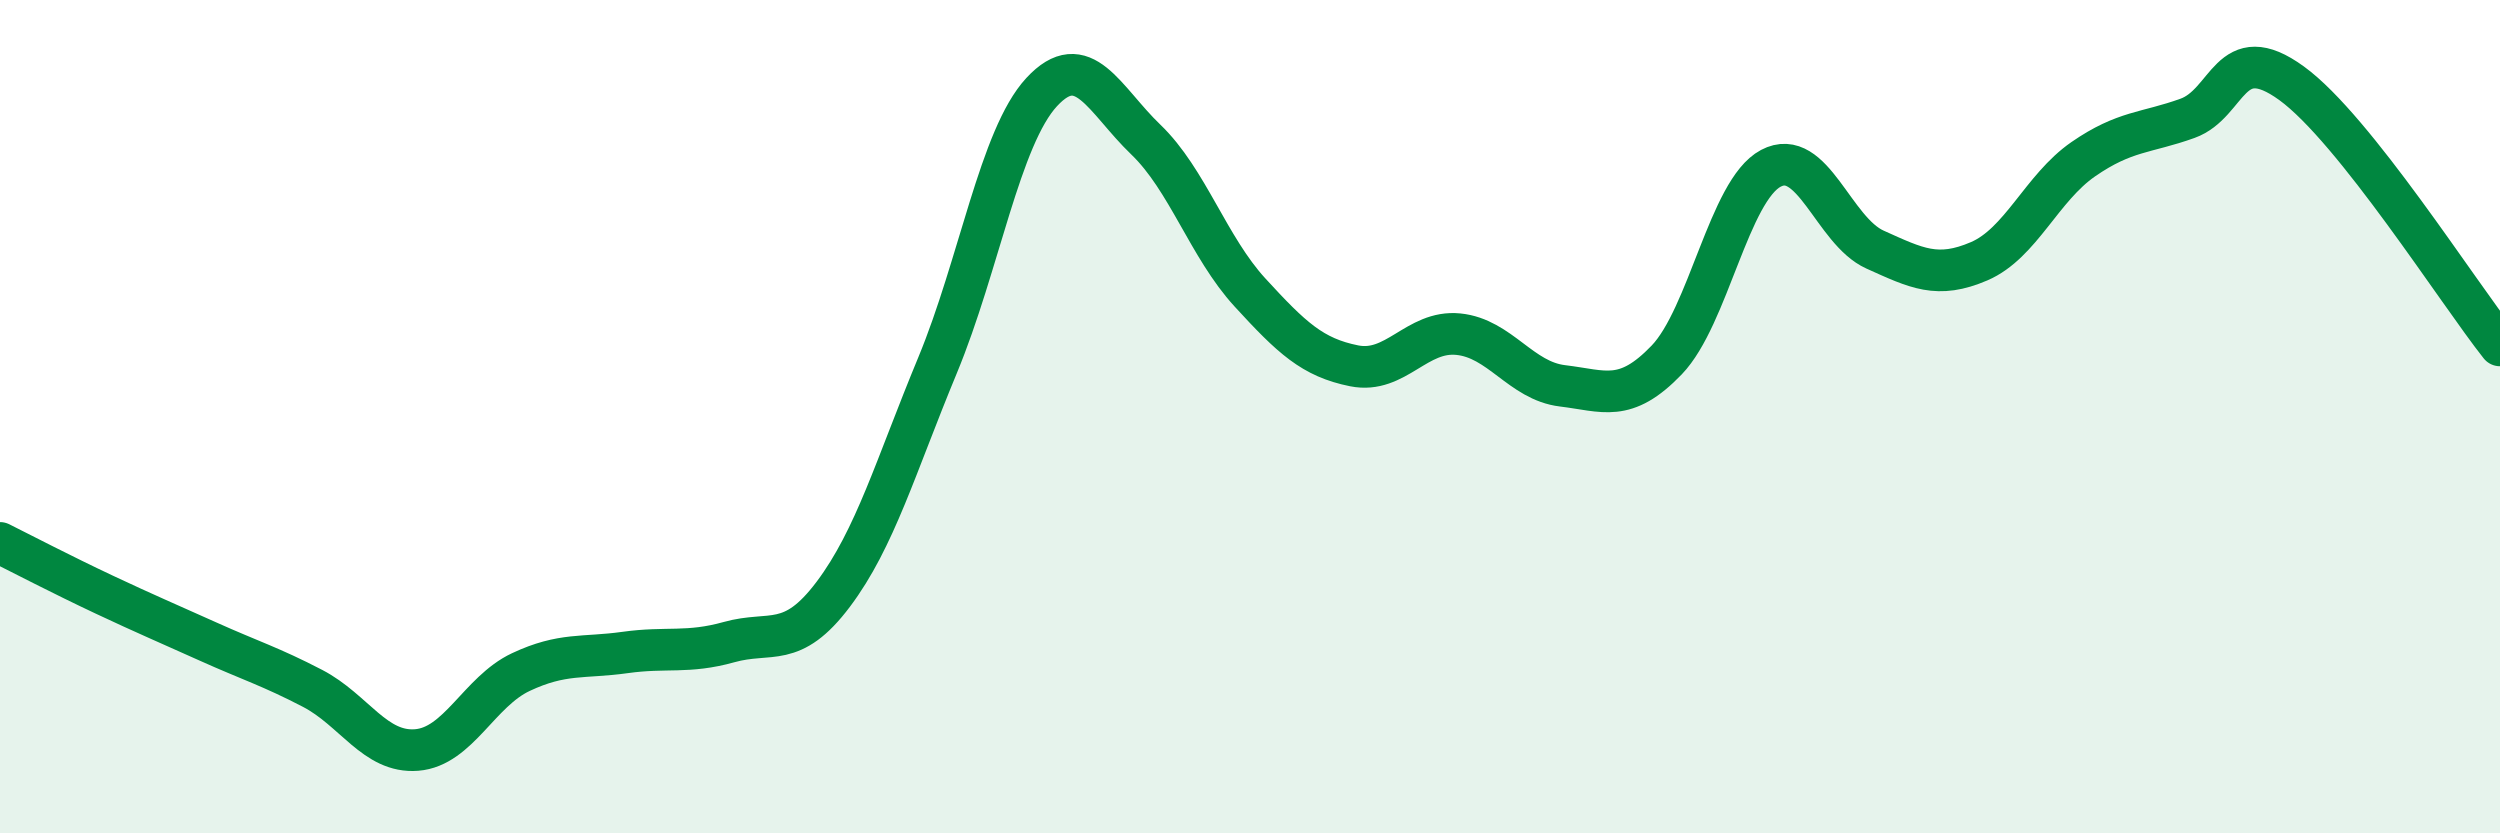
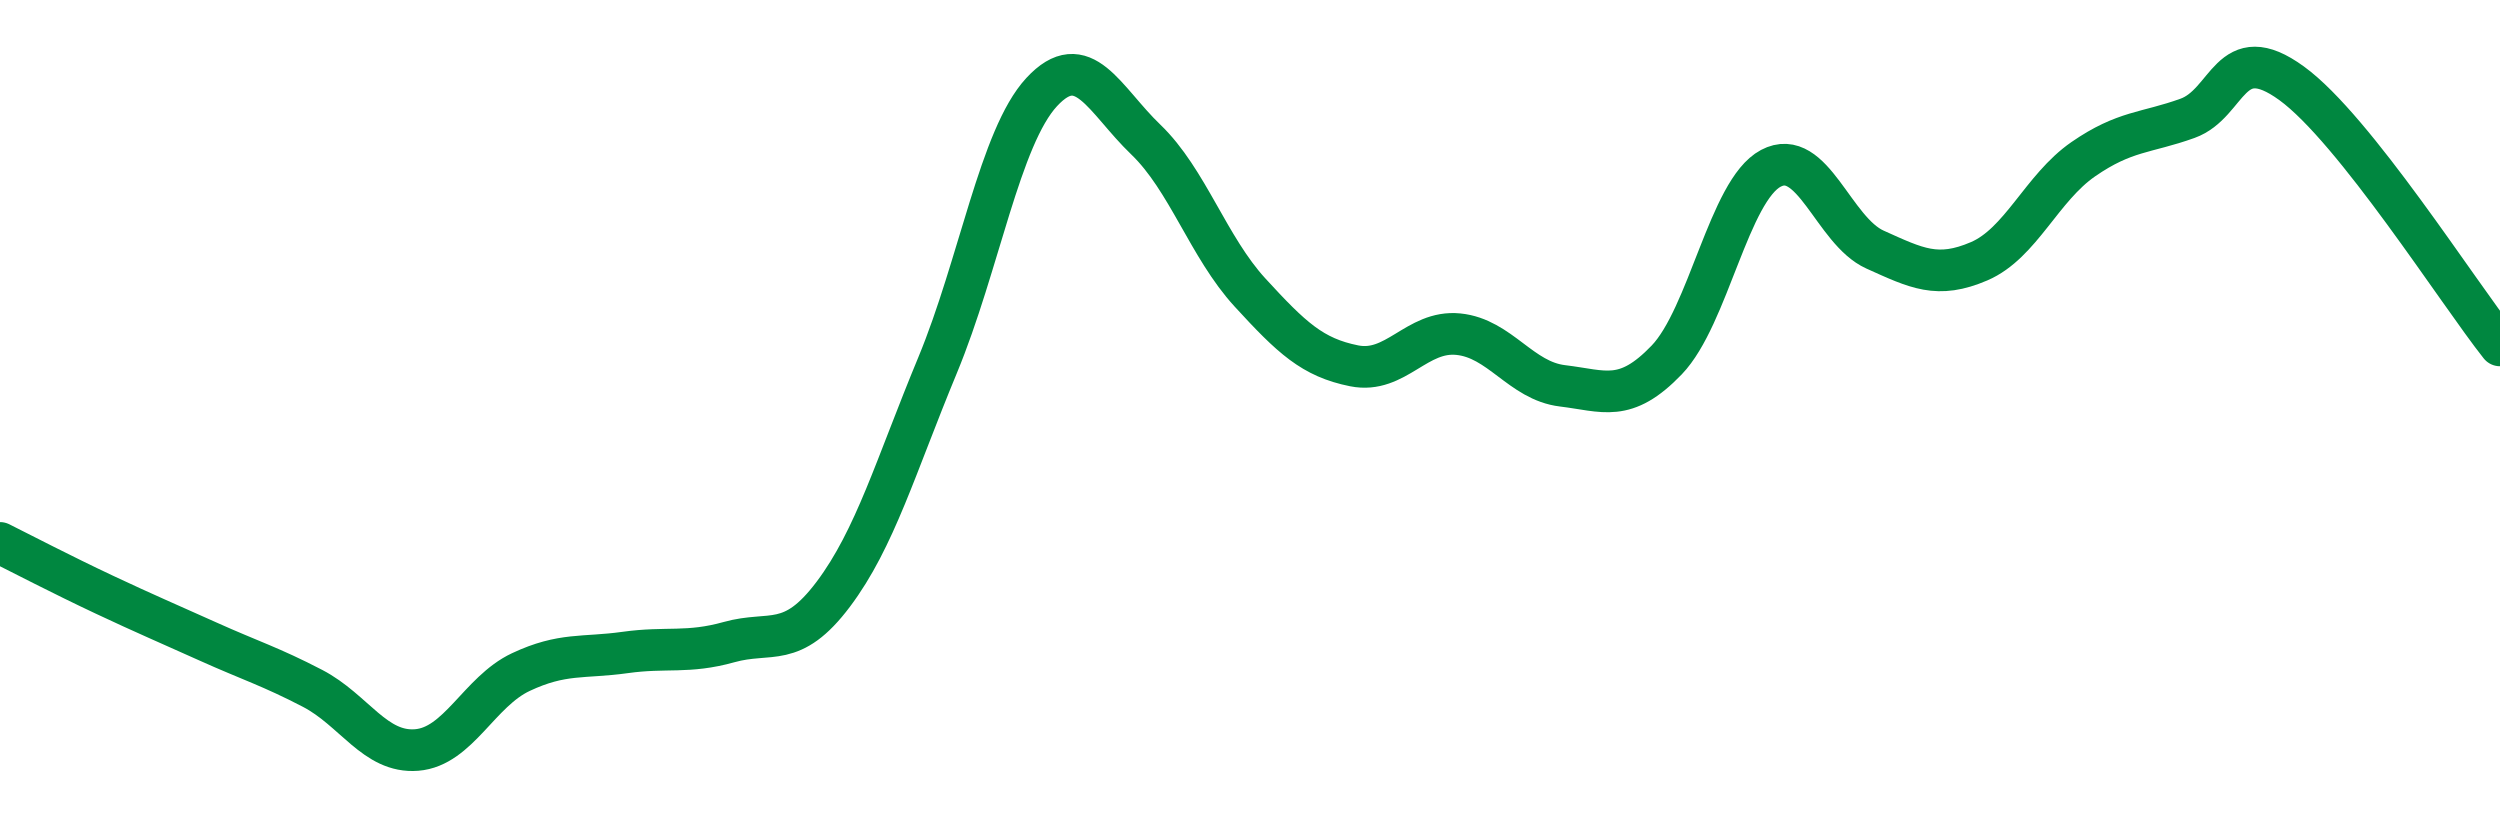
<svg xmlns="http://www.w3.org/2000/svg" width="60" height="20" viewBox="0 0 60 20">
-   <path d="M 0,13.03 C 0.5,13.28 1.5,13.8 2.5,14.27 C 3.5,14.74 4,14.95 5,15.4 C 6,15.85 6.5,16 7.5,16.52 C 8.5,17.04 9,18.08 10,18 C 11,17.92 11.5,16.6 12.5,16.13 C 13.5,15.66 14,15.8 15,15.66 C 16,15.52 16.5,15.69 17.5,15.41 C 18.5,15.13 19,15.59 20,14.26 C 21,12.93 21.5,11.18 22.5,8.77 C 23.5,6.36 24,3.29 25,2.21 C 26,1.13 26.5,2.39 27.5,3.35 C 28.5,4.31 29,5.93 30,7.02 C 31,8.11 31.5,8.58 32.5,8.78 C 33.5,8.98 34,7.92 35,8.02 C 36,8.12 36.5,9.14 37.5,9.26 C 38.5,9.38 39,9.68 40,8.64 C 41,7.6 41.5,4.57 42.5,4.04 C 43.5,3.51 44,5.54 45,5.99 C 46,6.44 46.5,6.7 47.5,6.27 C 48.5,5.84 49,4.51 50,3.82 C 51,3.13 51.5,3.2 52.5,2.84 C 53.5,2.48 53.5,0.91 55,2 C 56.5,3.09 59,7.03 60,8.29L60 20L0 20Z" fill="#008740" opacity="0.1" stroke-linecap="round" stroke-linejoin="round" />
  <path d="M 0,13.03 C 0.5,13.28 1.5,13.8 2.5,14.27 C 3.5,14.74 4,14.95 5,15.4 C 6,15.85 6.5,16 7.5,16.52 C 8.5,17.04 9,18.08 10,18 C 11,17.92 11.5,16.6 12.5,16.13 C 13.5,15.66 14,15.8 15,15.66 C 16,15.52 16.5,15.69 17.5,15.41 C 18.5,15.13 19,15.59 20,14.26 C 21,12.93 21.5,11.18 22.5,8.77 C 23.5,6.36 24,3.29 25,2.21 C 26,1.13 26.5,2.39 27.5,3.35 C 28.5,4.31 29,5.93 30,7.02 C 31,8.11 31.5,8.58 32.5,8.78 C 33.5,8.98 34,7.92 35,8.02 C 36,8.12 36.5,9.14 37.5,9.26 C 38.5,9.38 39,9.68 40,8.64 C 41,7.6 41.5,4.57 42.5,4.04 C 43.5,3.51 44,5.54 45,5.99 C 46,6.44 46.5,6.7 47.5,6.27 C 48.5,5.84 49,4.51 50,3.82 C 51,3.13 51.5,3.2 52.5,2.84 C 53.5,2.48 53.5,0.91 55,2 C 56.5,3.09 59,7.03 60,8.29" stroke="#008740" stroke-width="1" fill="none" stroke-linecap="round" stroke-linejoin="round" />
</svg>